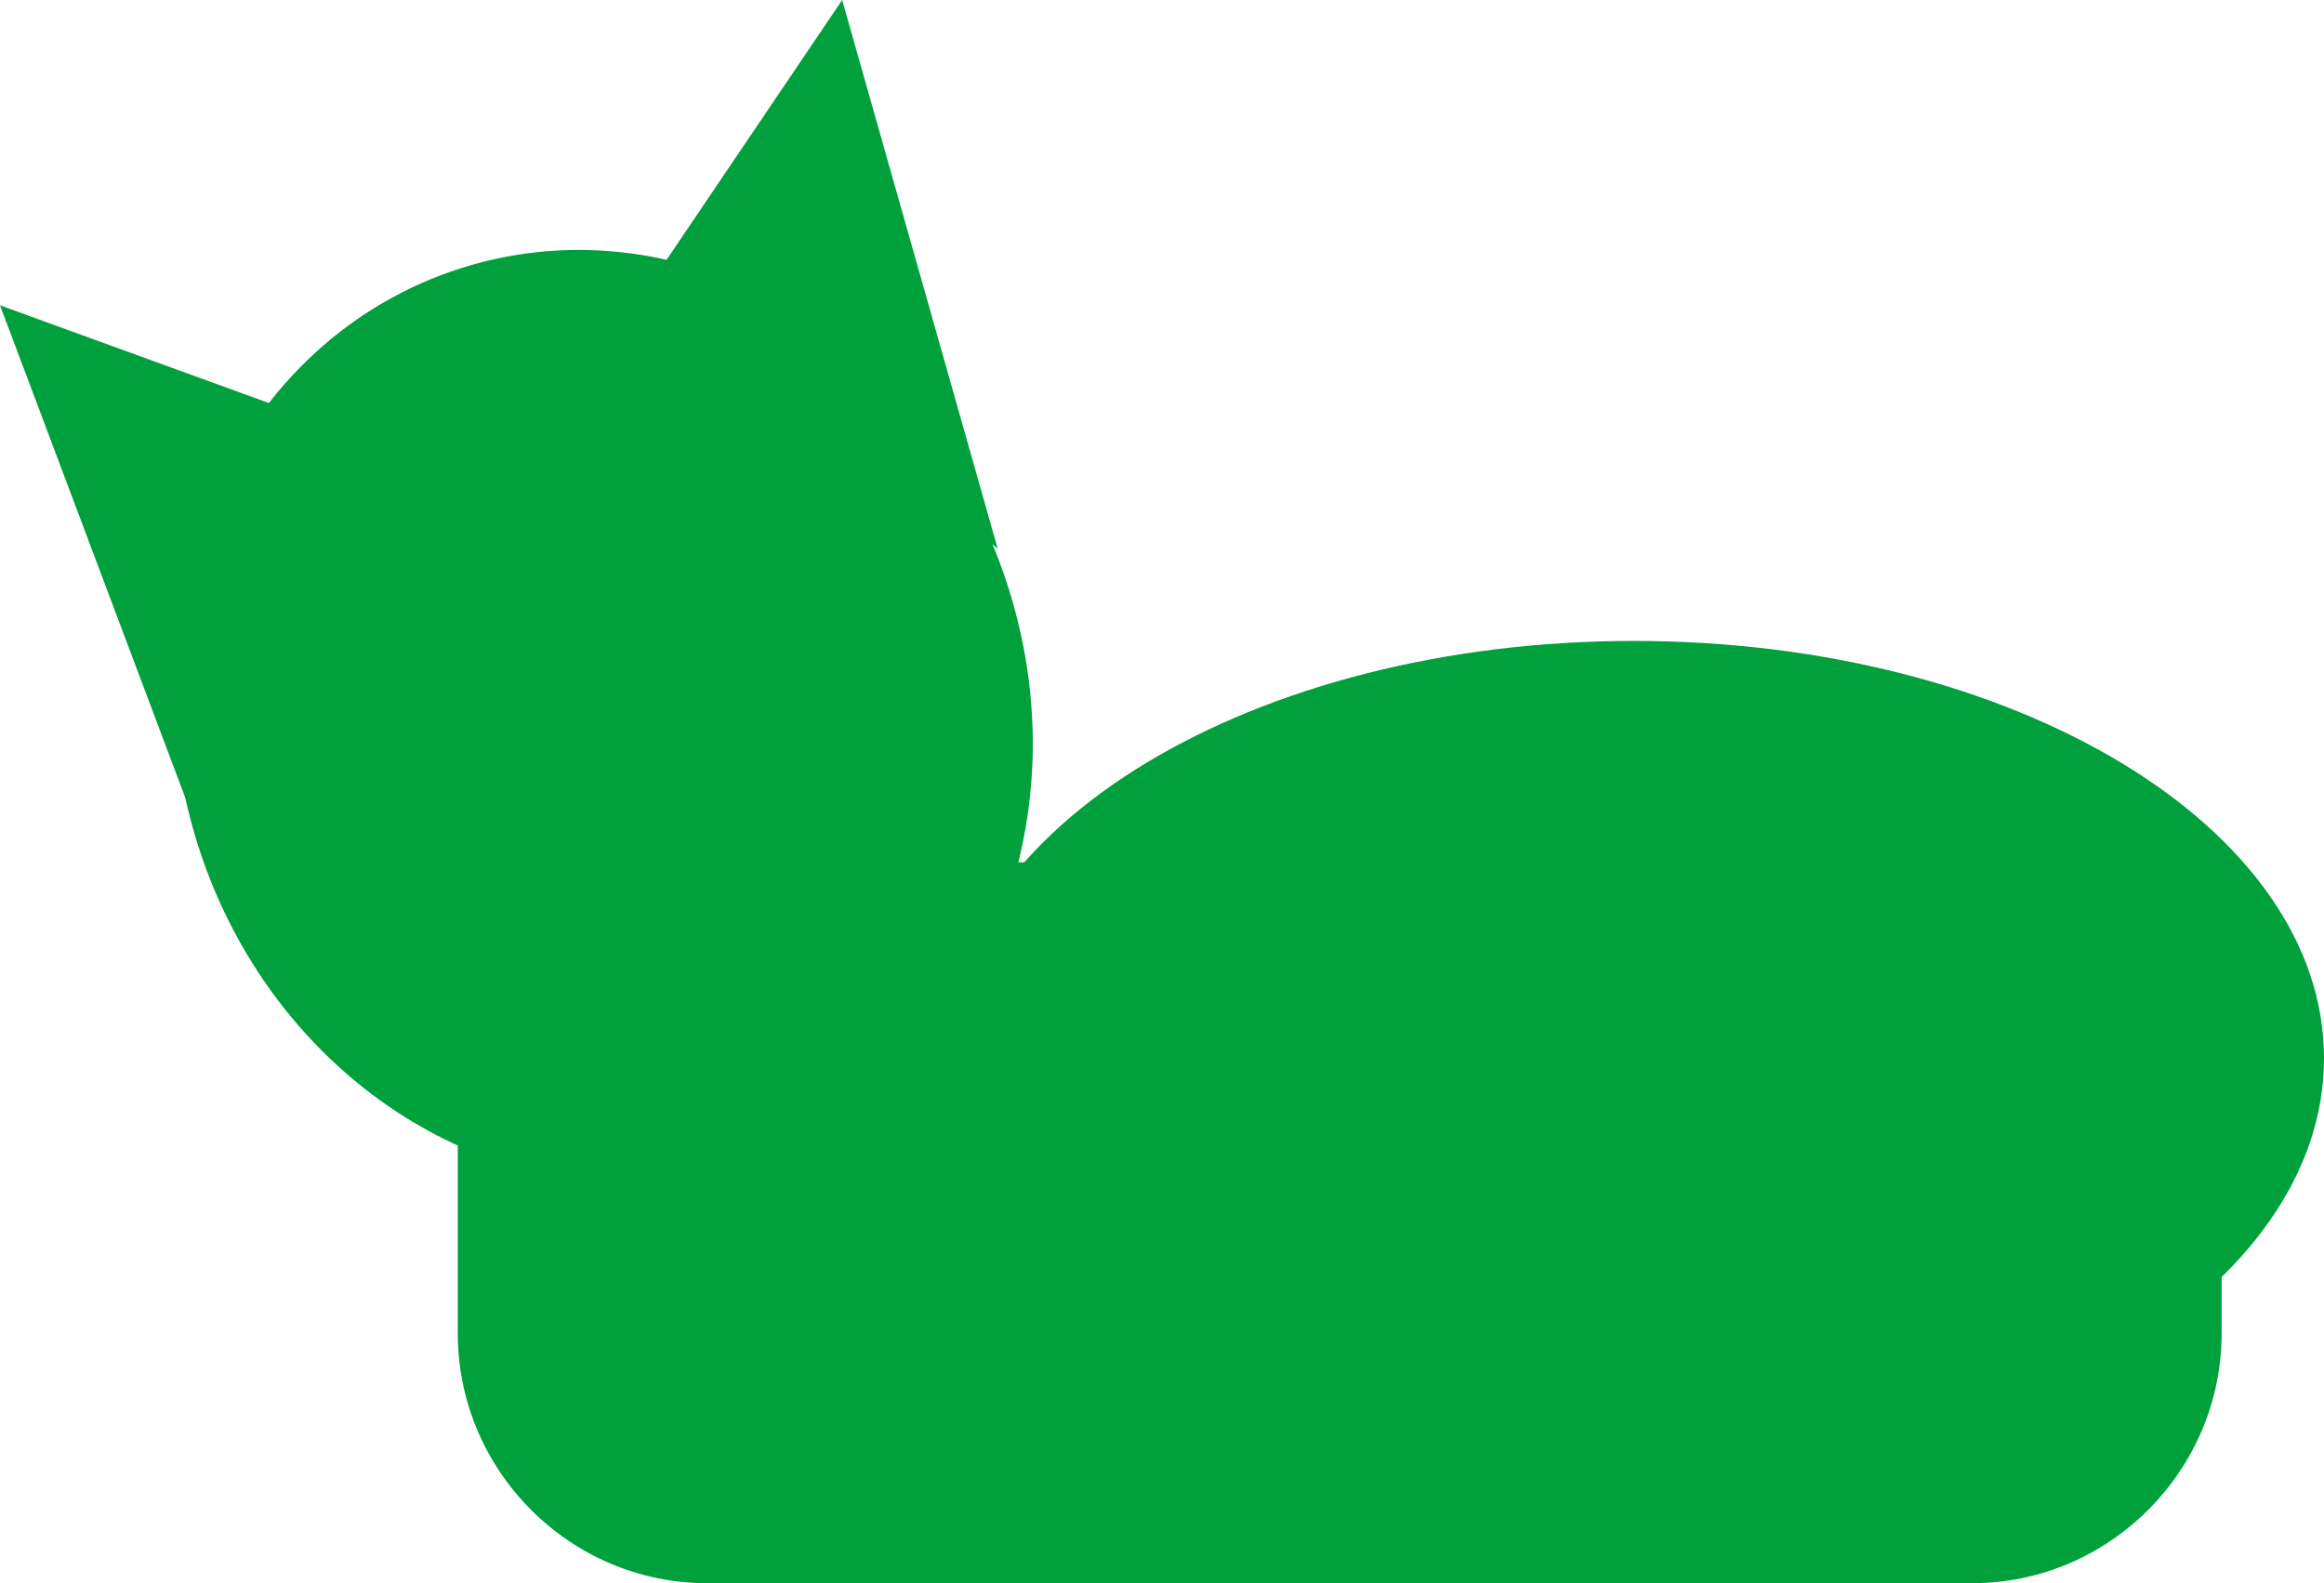
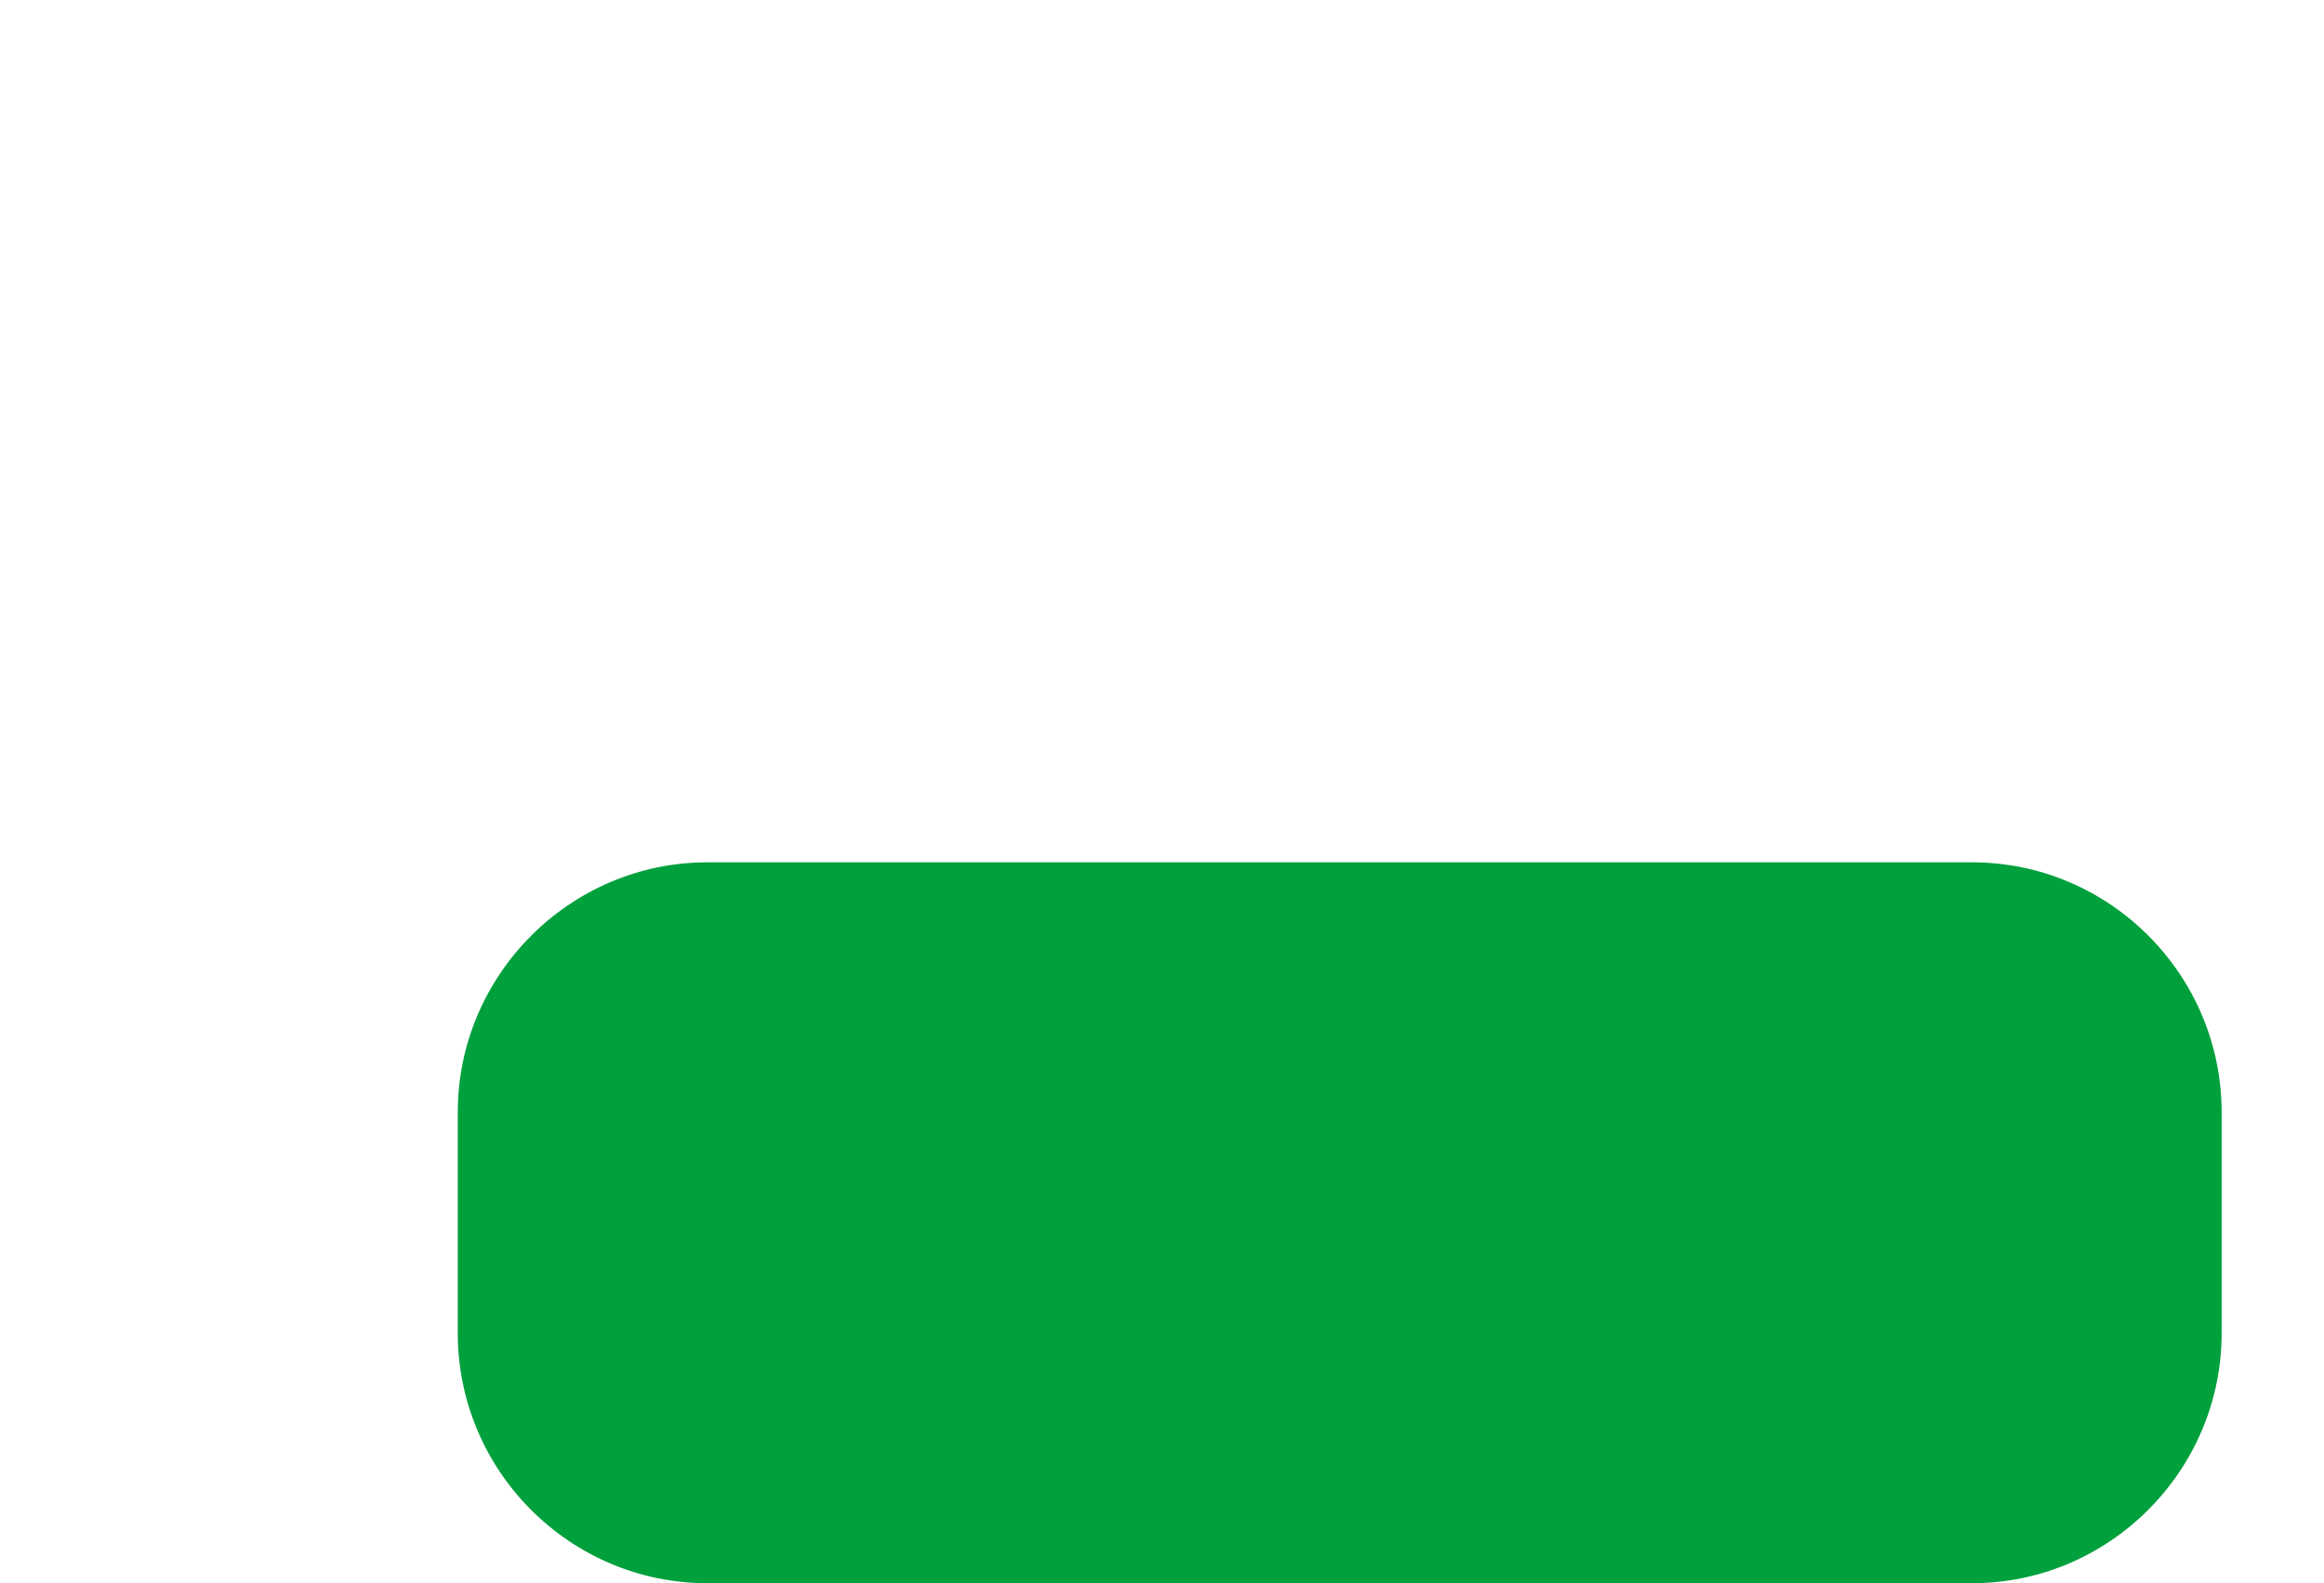
<svg xmlns="http://www.w3.org/2000/svg" id="Laag_2" data-name="Laag 2" viewBox="0 0 52.9 36.04">
  <defs>
    <style>
      .cls-1 {
        fill: #00a03c;
        stroke-width: 0px;
      }
    </style>
  </defs>
  <g id="Layer_5" data-name="Layer 5">
    <g>
-       <path class="cls-1" d="m52.9,24.09c0,5.25-7.04,9.5-15.71,9.5s-15.71-4.25-15.71-9.5,7.04-9.5,15.71-9.5,15.71,4.25,15.71,9.5" />
      <path class="cls-1" d="m44.89,36.04h-28.79c-3.13,0-5.68-2.56-5.68-5.69v-5.03c0-3.13,2.56-5.69,5.68-5.69h28.79c3.13,0,5.68,2.56,5.68,5.69v5.03c0,3.13-2.56,5.69-5.68,5.69" />
-       <path class="cls-1" d="m22.96,13.4c1.78,5.64-.91,11.51-6.01,13.12-5.1,1.61-10.67-1.66-12.45-7.3-1.78-5.64.91-11.51,6.01-13.12,5.1-1.61,10.67,1.66,12.45,7.3" />
-       <polygon class="cls-1" points="6.74 9.4 0 6.95 4.59 19.15 6.74 9.4" />
-       <polygon class="cls-1" points="15.02 6.14 19.17 0 22.71 12.49 15.02 6.14" />
    </g>
  </g>
</svg>